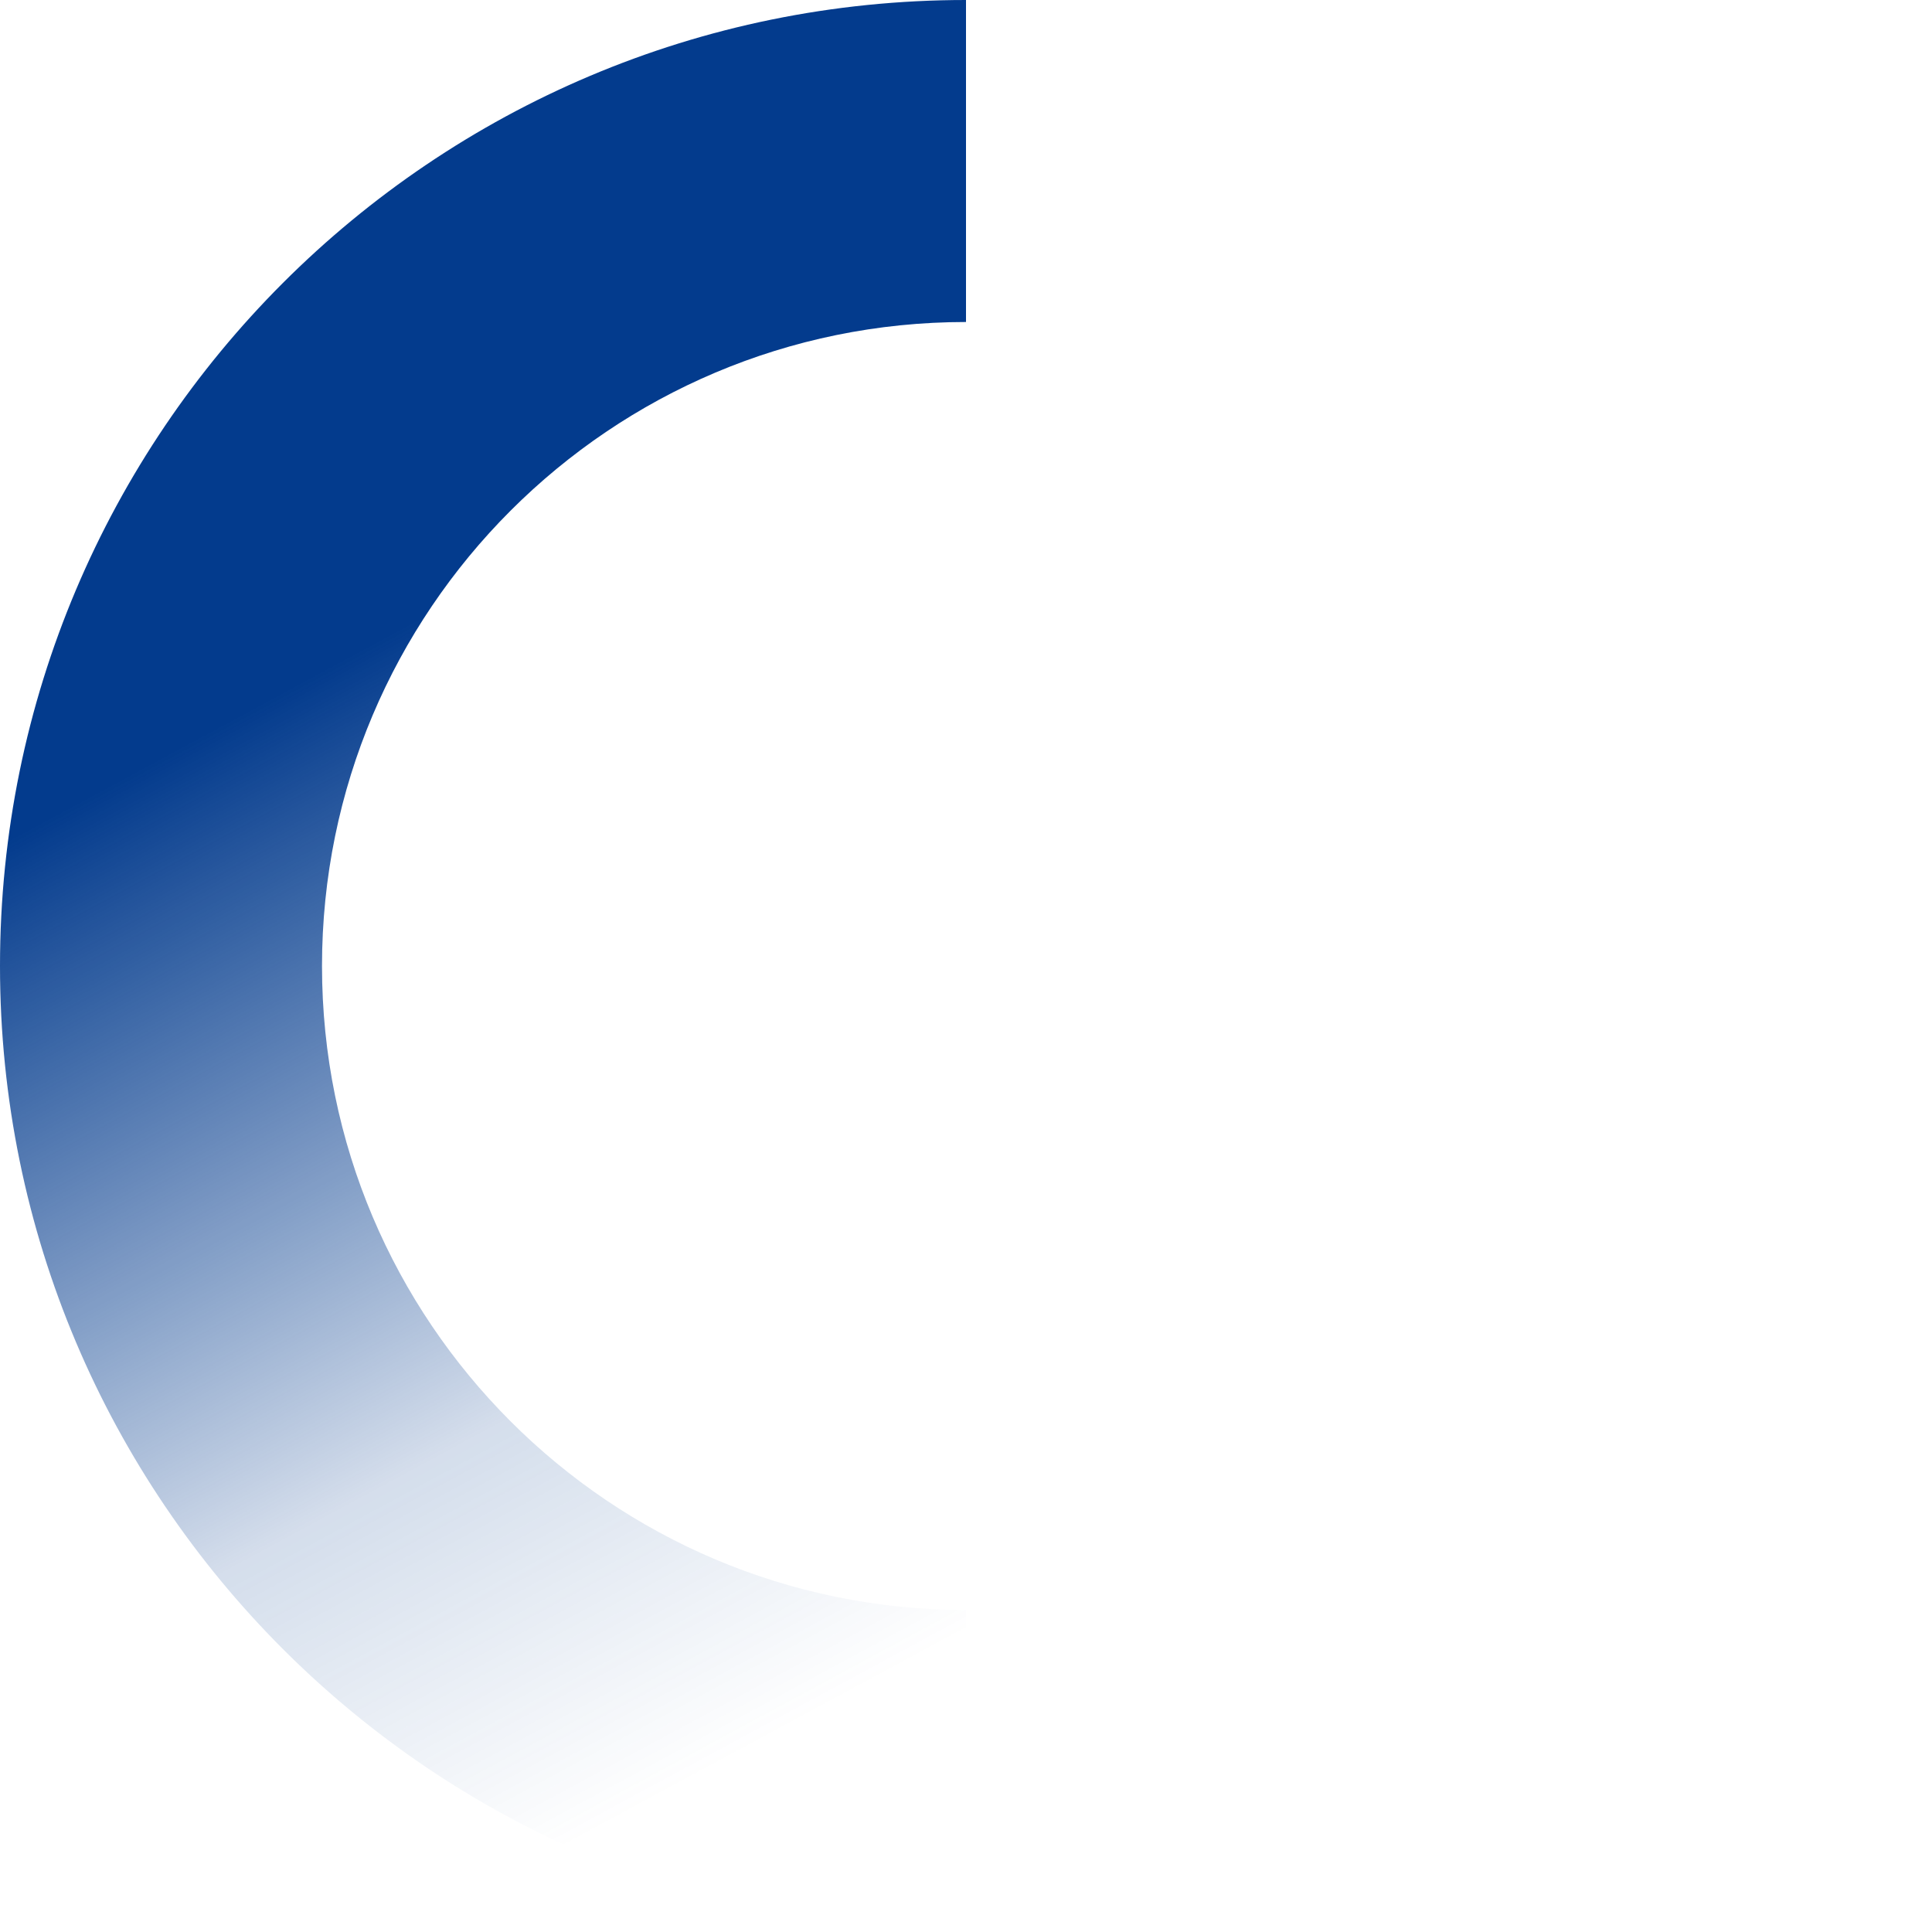
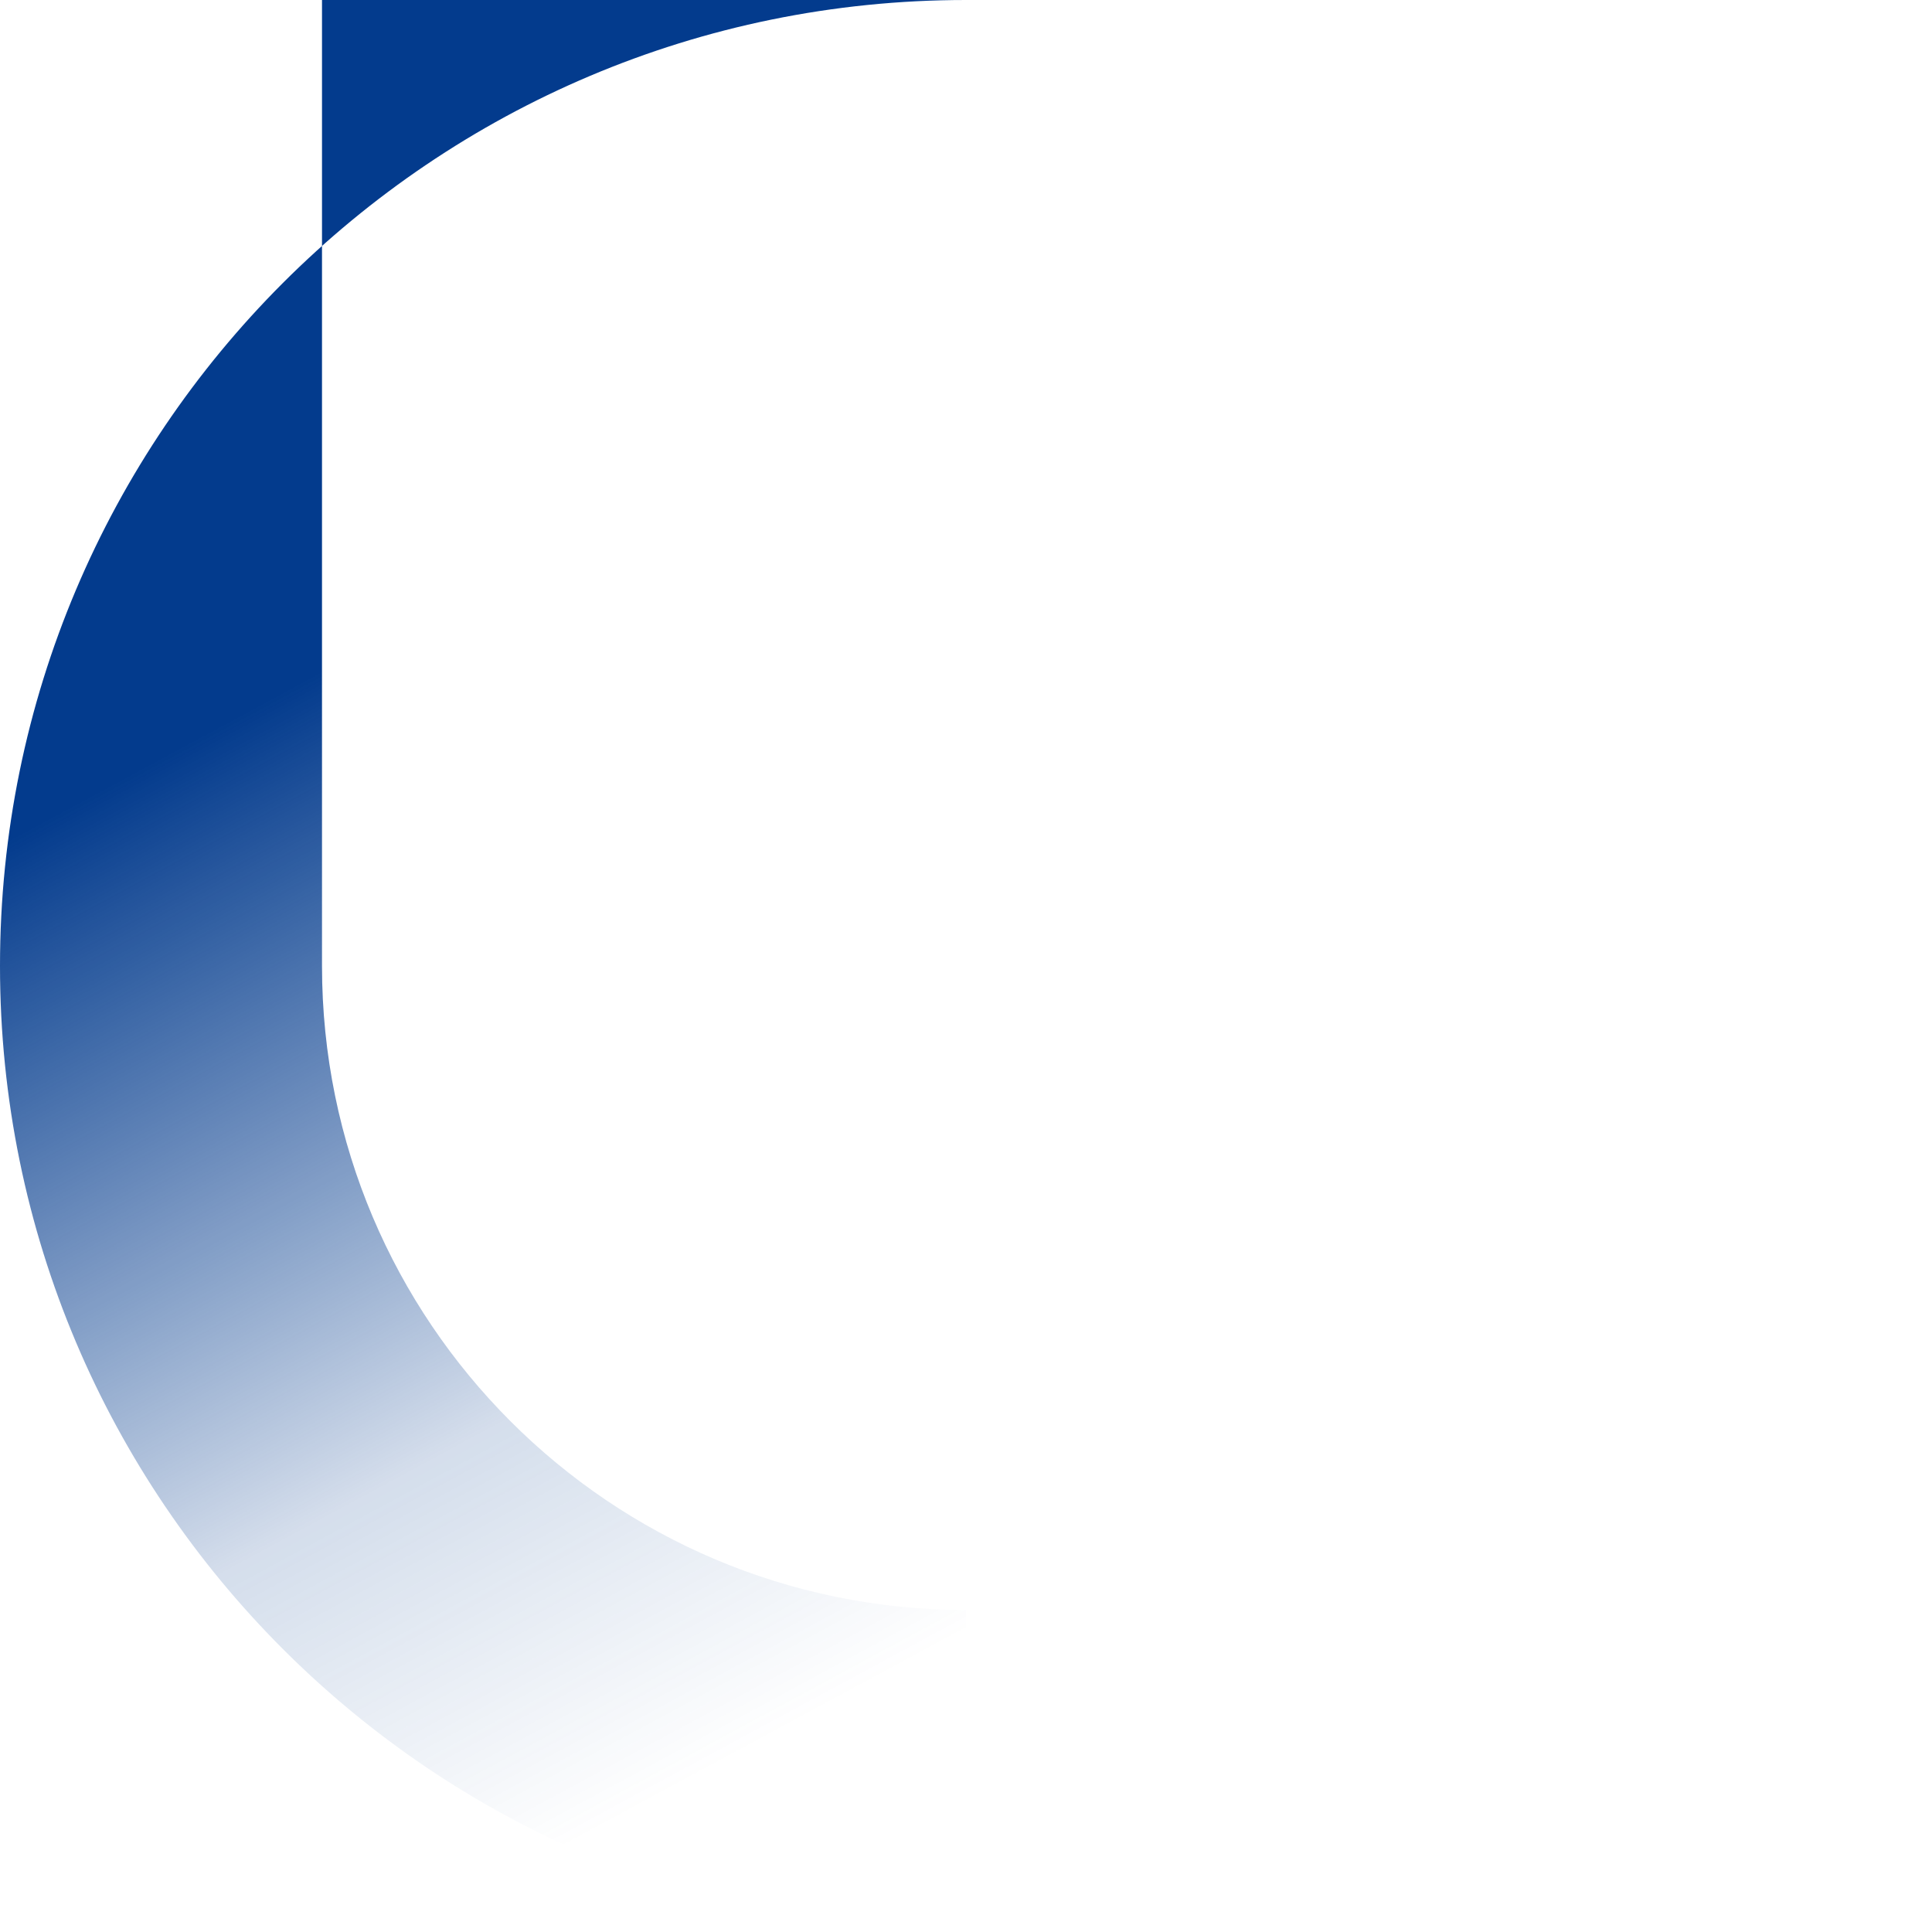
<svg xmlns="http://www.w3.org/2000/svg" width="60" height="60" viewBox="0 0 60 60" fill="none">
-   <path fill-rule="evenodd" clip-rule="evenodd" d="M30 0C13.431 0 0 13.431 0 30C0 46.569 13.431 60 30 60V50C18.954 50 10 41.046 10 30C10 18.954 18.954 10 30 10V0Z" fill="url(#paint0_linear_2_2)" />
+   <path fill-rule="evenodd" clip-rule="evenodd" d="M30 0C13.431 0 0 13.431 0 30C0 46.569 13.431 60 30 60V50C18.954 50 10 41.046 10 30V0Z" fill="url(#paint0_linear_2_2)" />
  <defs>
    <linearGradient id="paint0_linear_2_2" x1="18" y1="16.5" x2="35" y2="48" gradientUnits="userSpaceOnUse">
      <stop stop-color="#033b8d" />
      <stop offset="0.648" stop-color="#033b8d" stop-opacity="0.17" />
      <stop offset="1" stop-color="#033b8d" stop-opacity="0" />
    </linearGradient>
  </defs>
</svg>